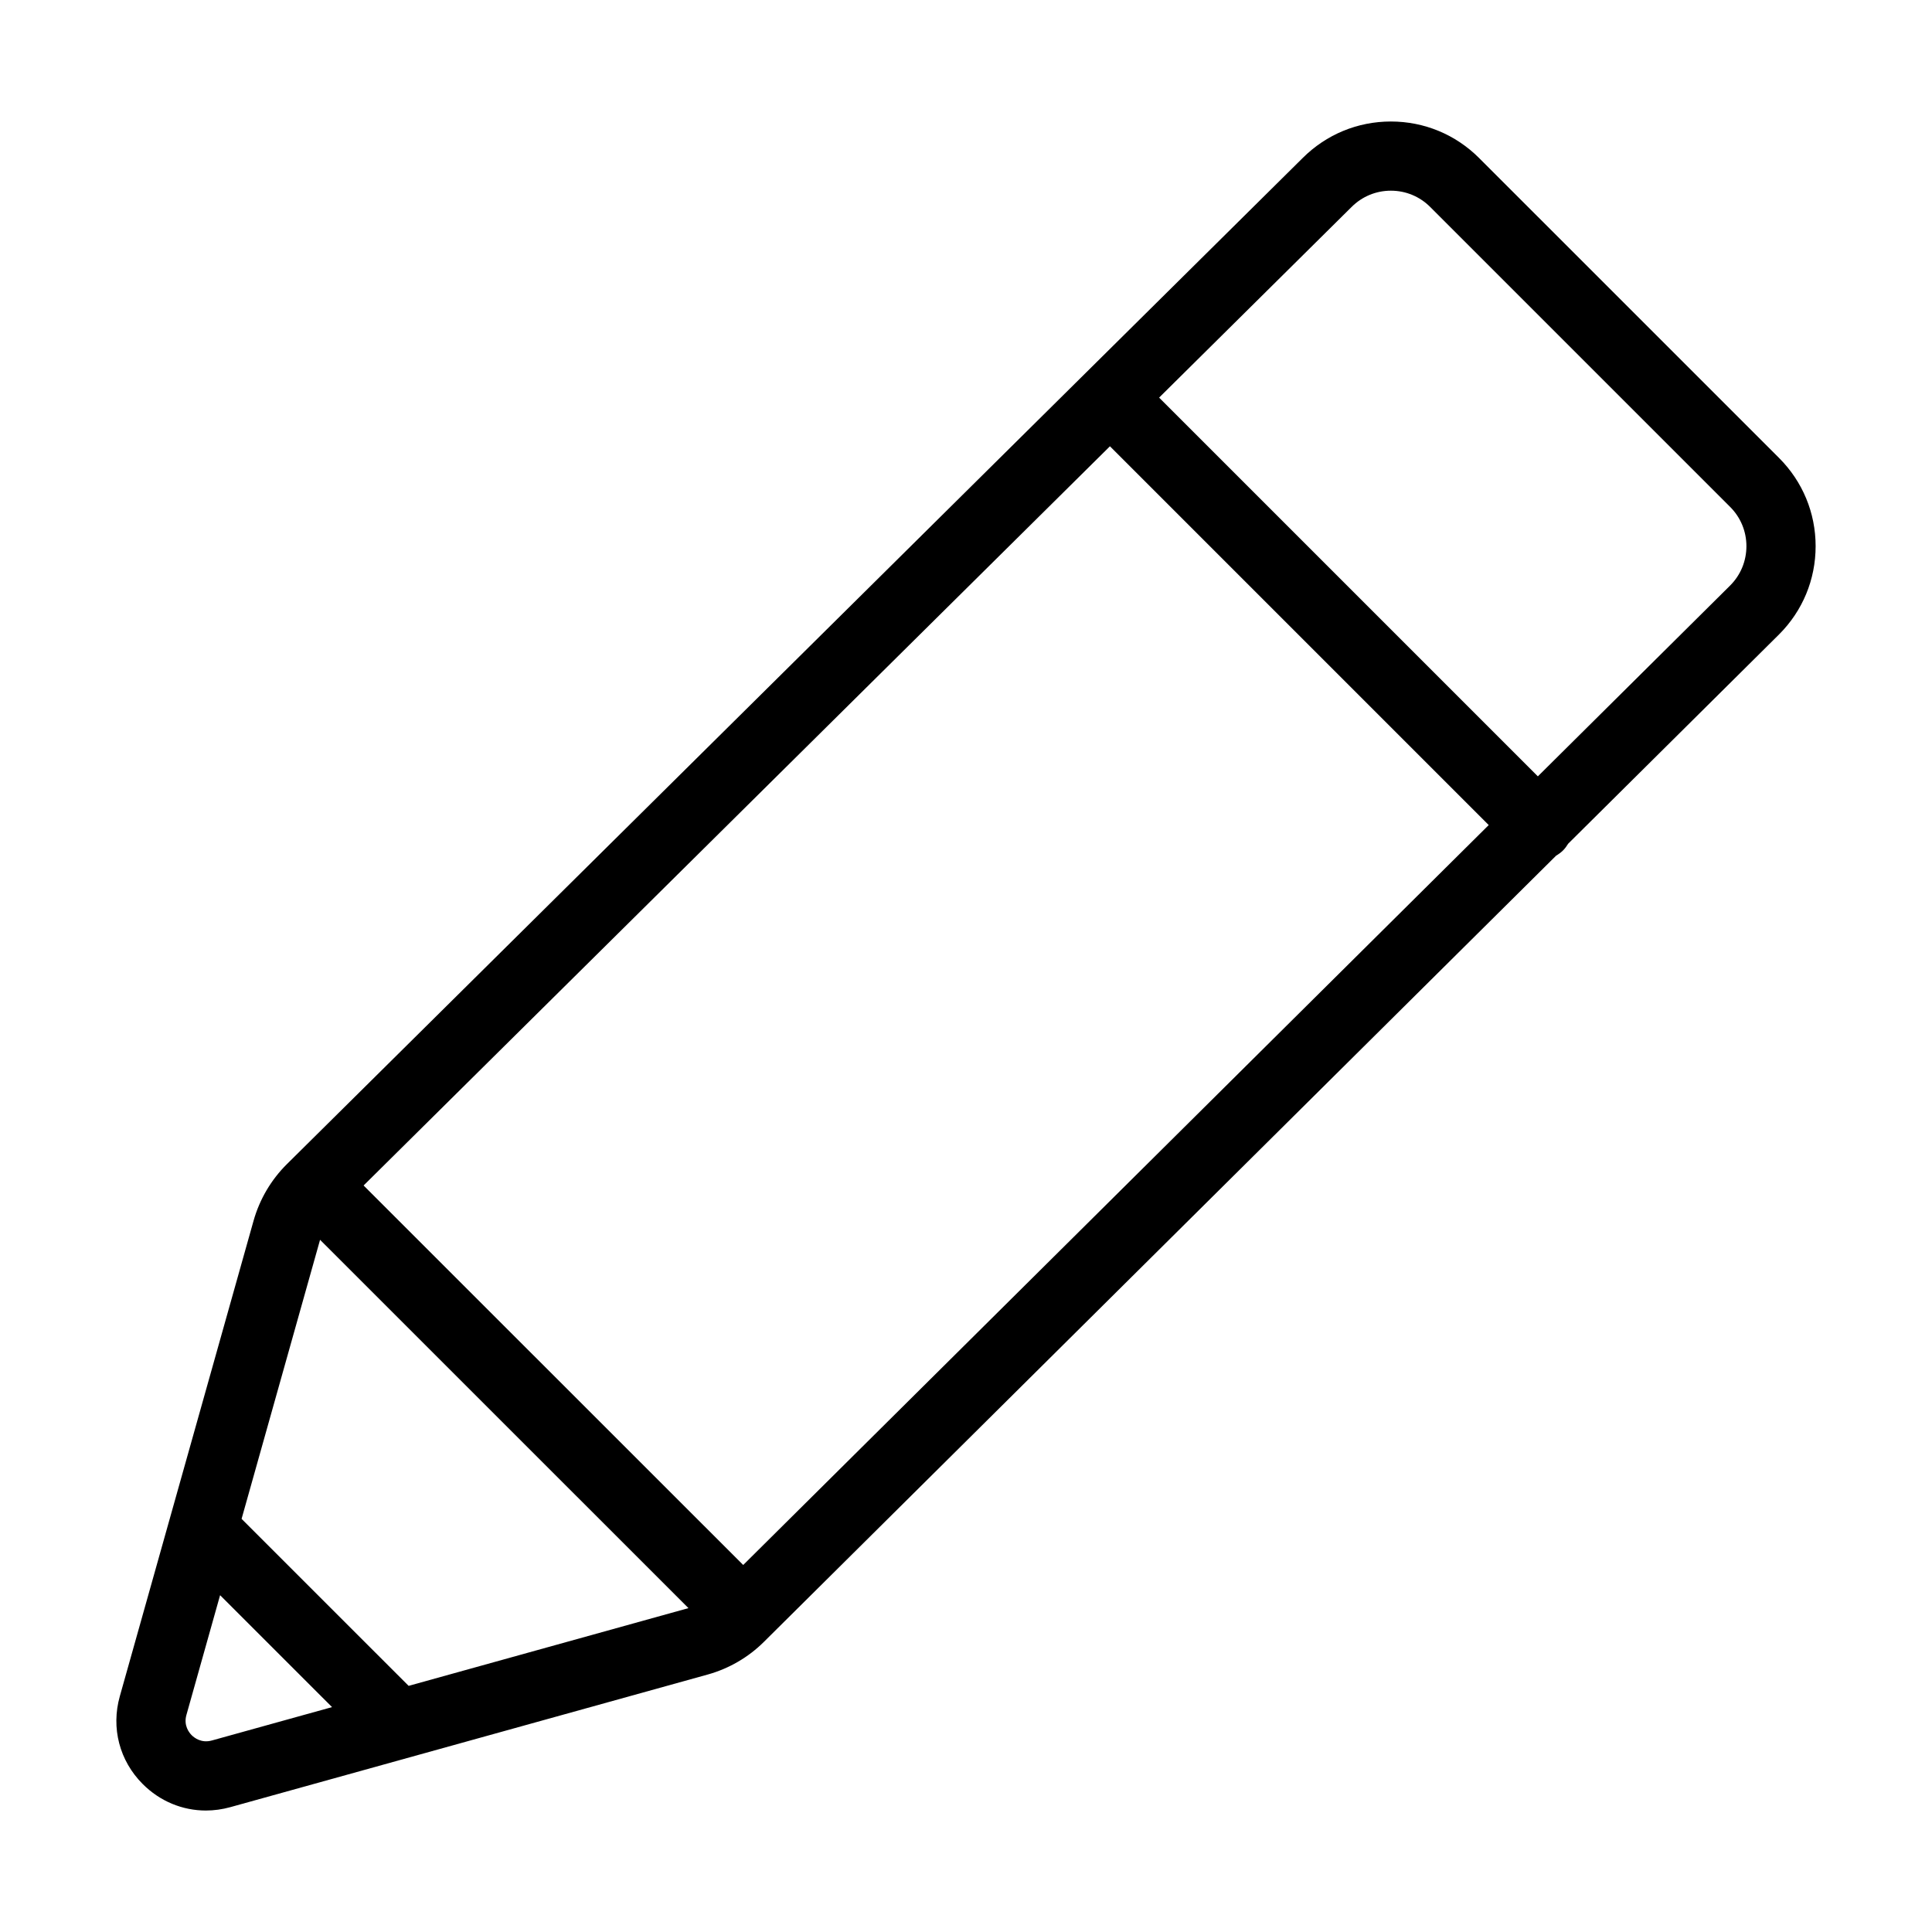
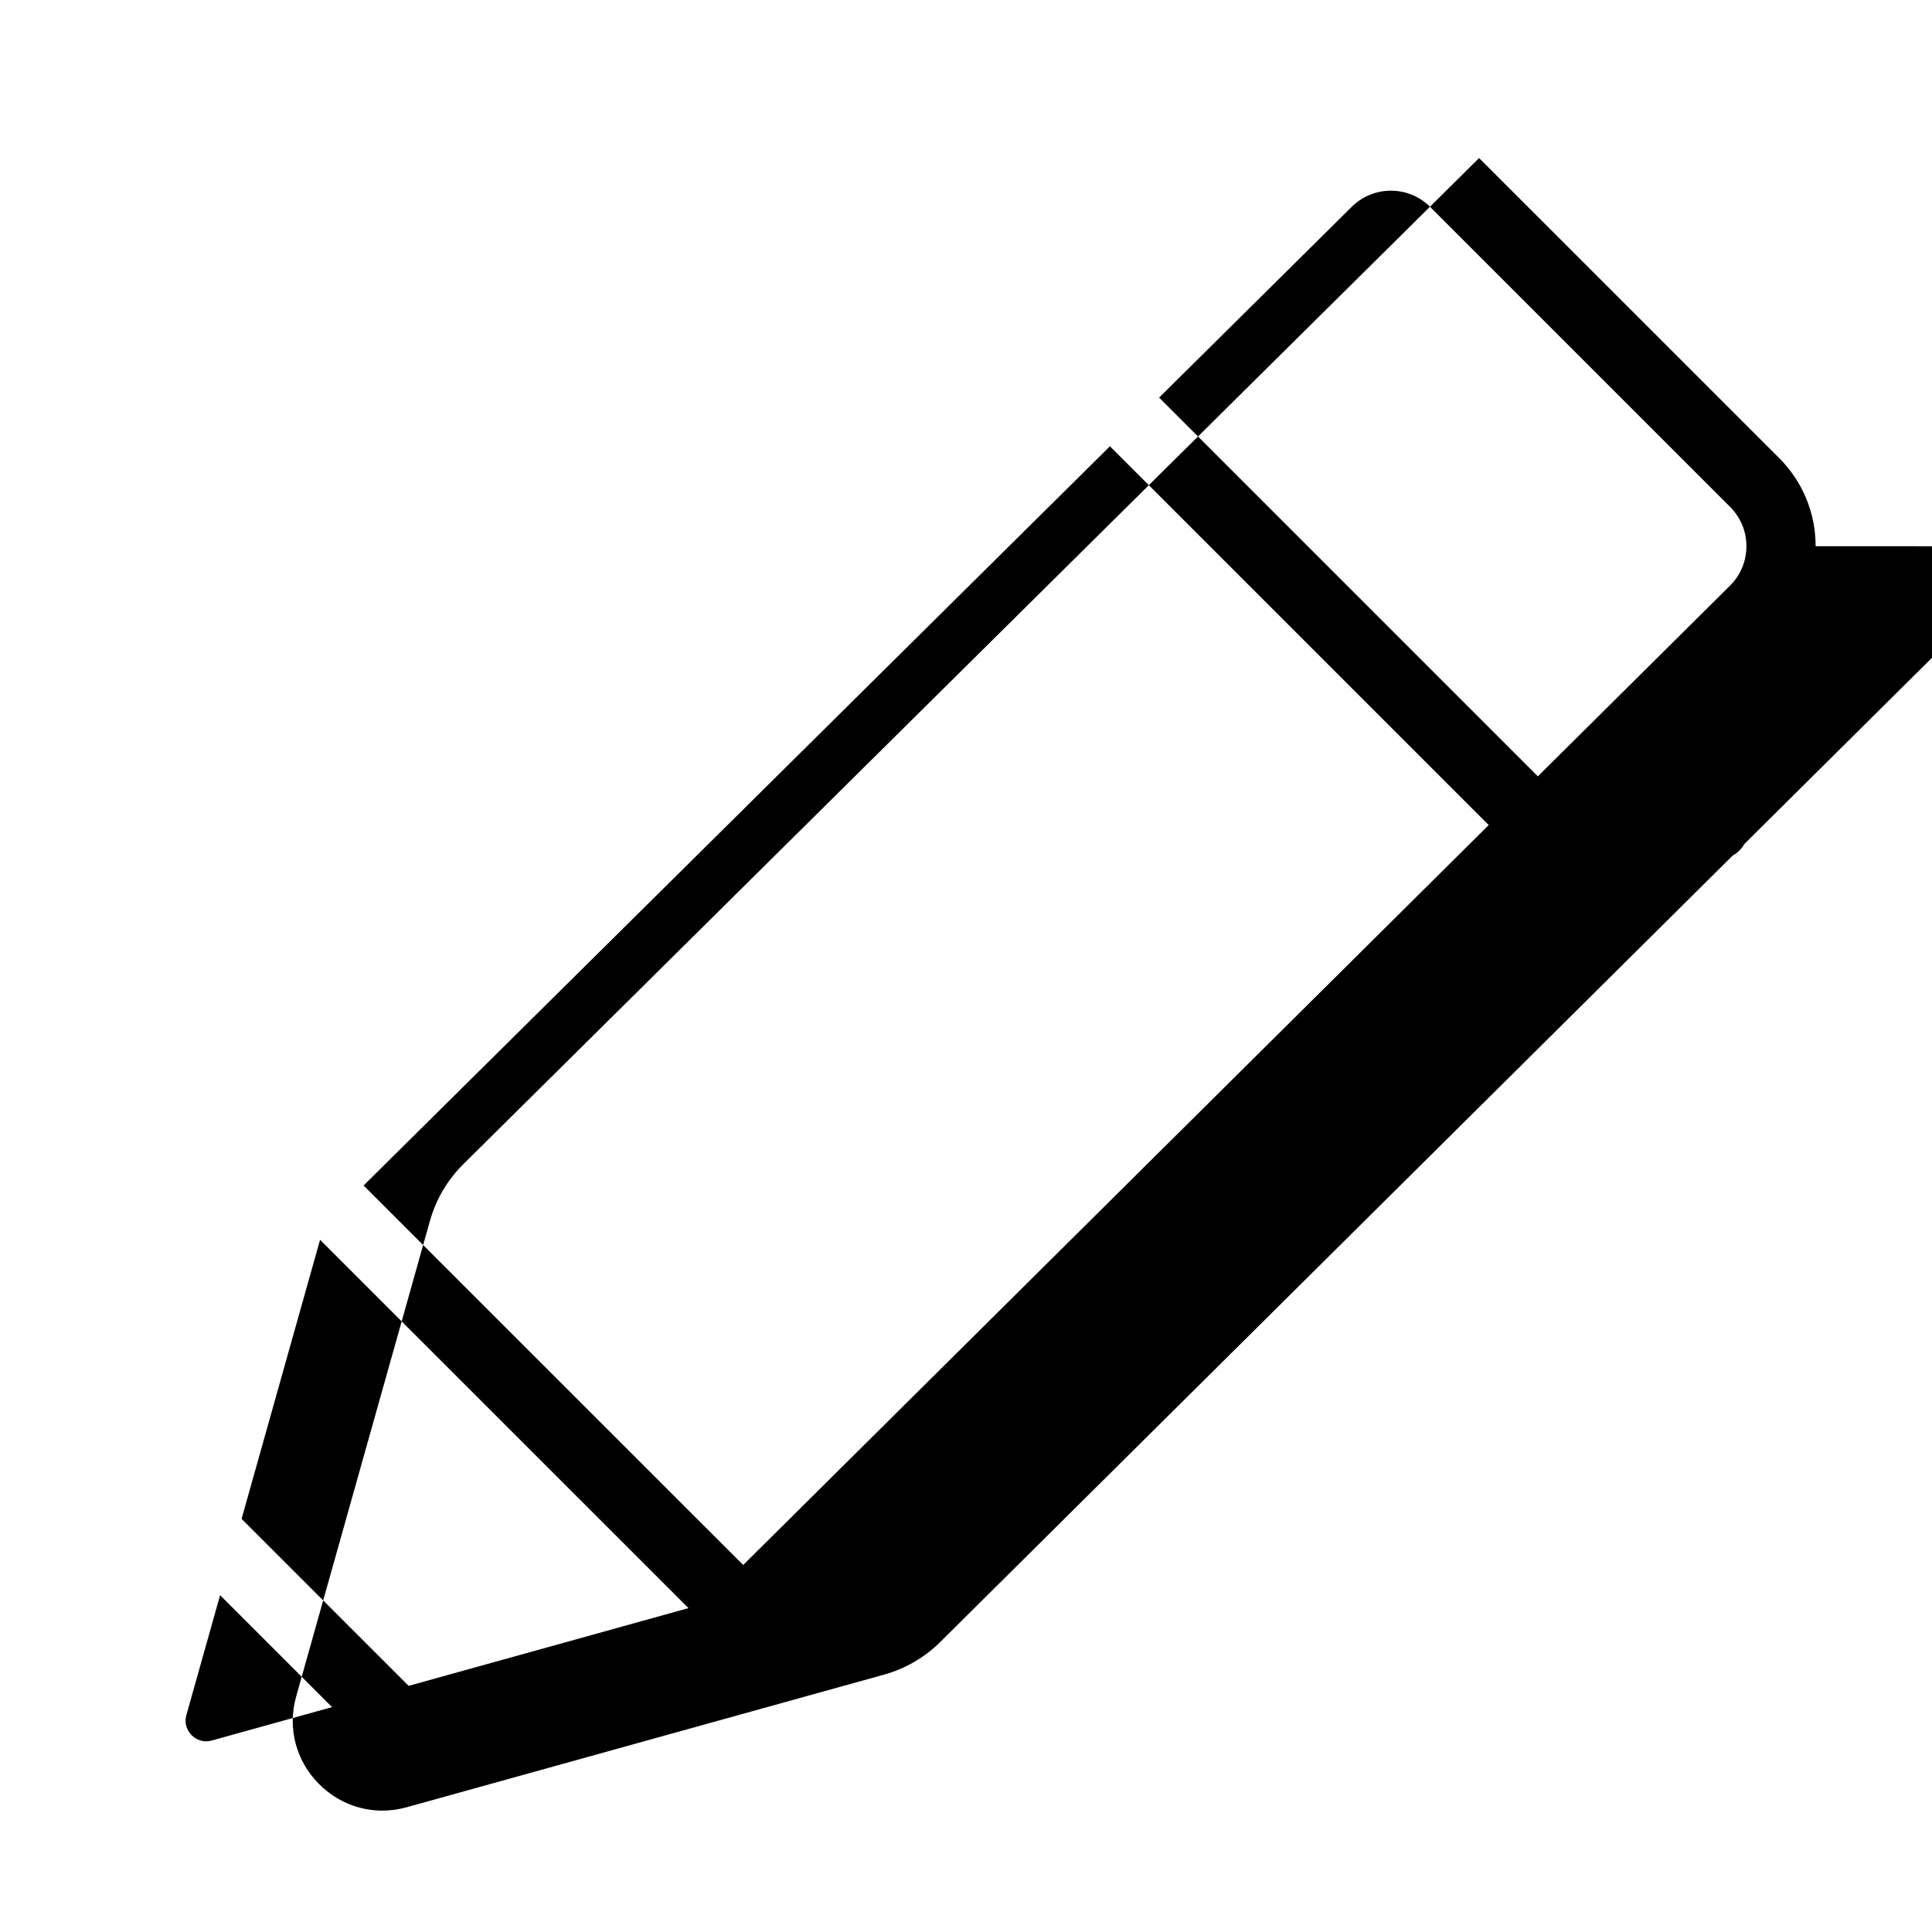
<svg xmlns="http://www.w3.org/2000/svg" fill="#000000" width="800px" height="800px" version="1.1" viewBox="144 144 512 512">
-   <path d="m625.16 288.75c0-8.832-3.441-17.133-9.688-23.383l-79.492-79.484c-6.242-6.242-14.551-9.684-23.383-9.684-8.82 0-17.113 3.43-23.363 9.664l-269.2 266.64c-4.18 4.141-7.234 9.324-8.836 15.004l-35.445 126.02c-2.359 8.387-0.098 17.086 6.062 23.254 4.57 4.578 10.535 7.027 16.738 7.027 2.156 0 4.332-0.297 6.5-0.898l126.49-35.141c5.606-1.559 10.762-4.543 14.898-8.656l209.95-208.36c0.648-0.383 1.273-0.828 1.828-1.379 0.543-0.543 0.977-1.148 1.355-1.777l55.898-55.473c6.246-6.242 9.688-14.547 9.688-23.379zm-396.34 183.81 97.629 97.609-74.156 20.602-44.27-44.258zm-28.684 132.69c-2.777 0.77-4.664-0.734-5.344-1.41-0.68-0.684-2.176-2.57-1.391-5.352l8.926-31.746 29.668 29.66zm140.82-46.512-100.6-100.57 197.79-195.9 100.38 100.38zm261.58-259.6-50.988 50.602-100.37-100.37 50.977-50.492 0.031-0.031c2.785-2.781 6.484-4.312 10.414-4.312 3.934 0 7.633 1.531 10.414 4.312l79.492 79.492c2.781 2.781 4.312 6.484 4.312 10.414-0.004 3.93-1.531 7.625-4.285 10.383z" />
+   <path d="m625.16 288.75c0-8.832-3.441-17.133-9.688-23.383l-79.492-79.484l-269.2 266.64c-4.18 4.141-7.234 9.324-8.836 15.004l-35.445 126.02c-2.359 8.387-0.098 17.086 6.062 23.254 4.57 4.578 10.535 7.027 16.738 7.027 2.156 0 4.332-0.297 6.5-0.898l126.49-35.141c5.606-1.559 10.762-4.543 14.898-8.656l209.95-208.36c0.648-0.383 1.273-0.828 1.828-1.379 0.543-0.543 0.977-1.148 1.355-1.777l55.898-55.473c6.246-6.242 9.688-14.547 9.688-23.379zm-396.34 183.81 97.629 97.609-74.156 20.602-44.27-44.258zm-28.684 132.69c-2.777 0.77-4.664-0.734-5.344-1.41-0.68-0.684-2.176-2.57-1.391-5.352l8.926-31.746 29.668 29.66zm140.82-46.512-100.6-100.57 197.79-195.9 100.38 100.38zm261.58-259.6-50.988 50.602-100.37-100.37 50.977-50.492 0.031-0.031c2.785-2.781 6.484-4.312 10.414-4.312 3.934 0 7.633 1.531 10.414 4.312l79.492 79.492c2.781 2.781 4.312 6.484 4.312 10.414-0.004 3.93-1.531 7.625-4.285 10.383z" />
</svg>